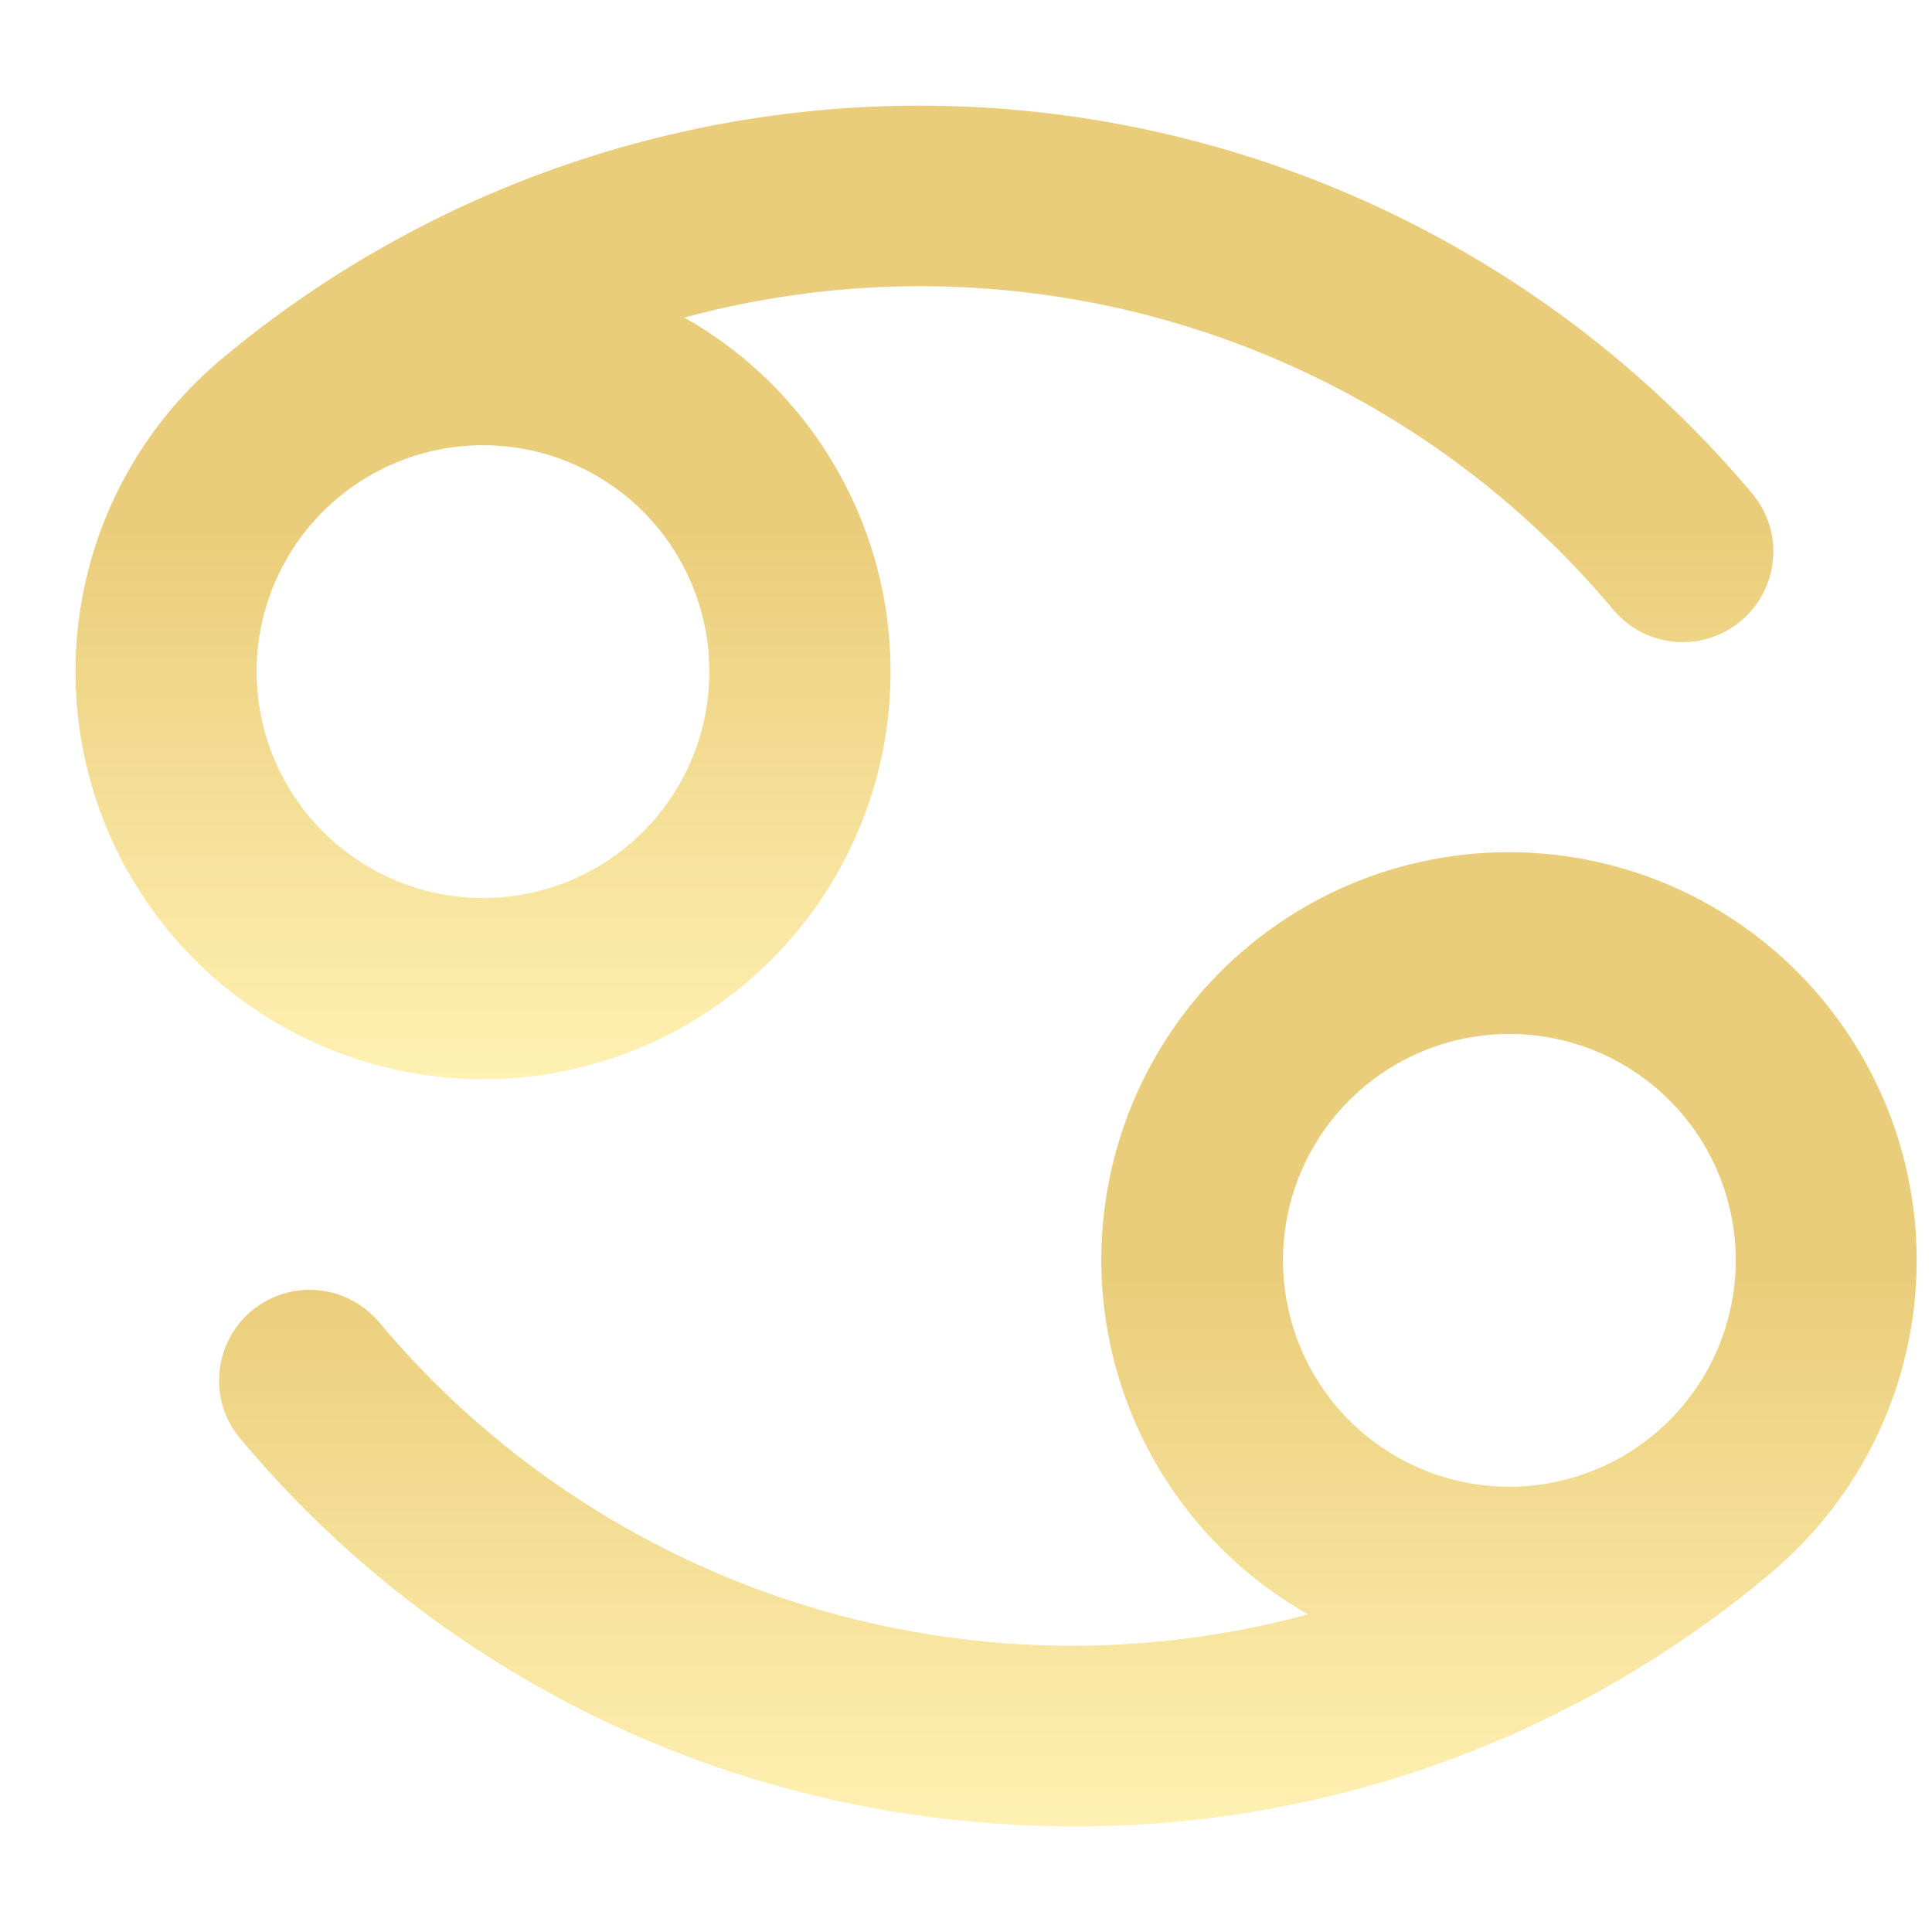
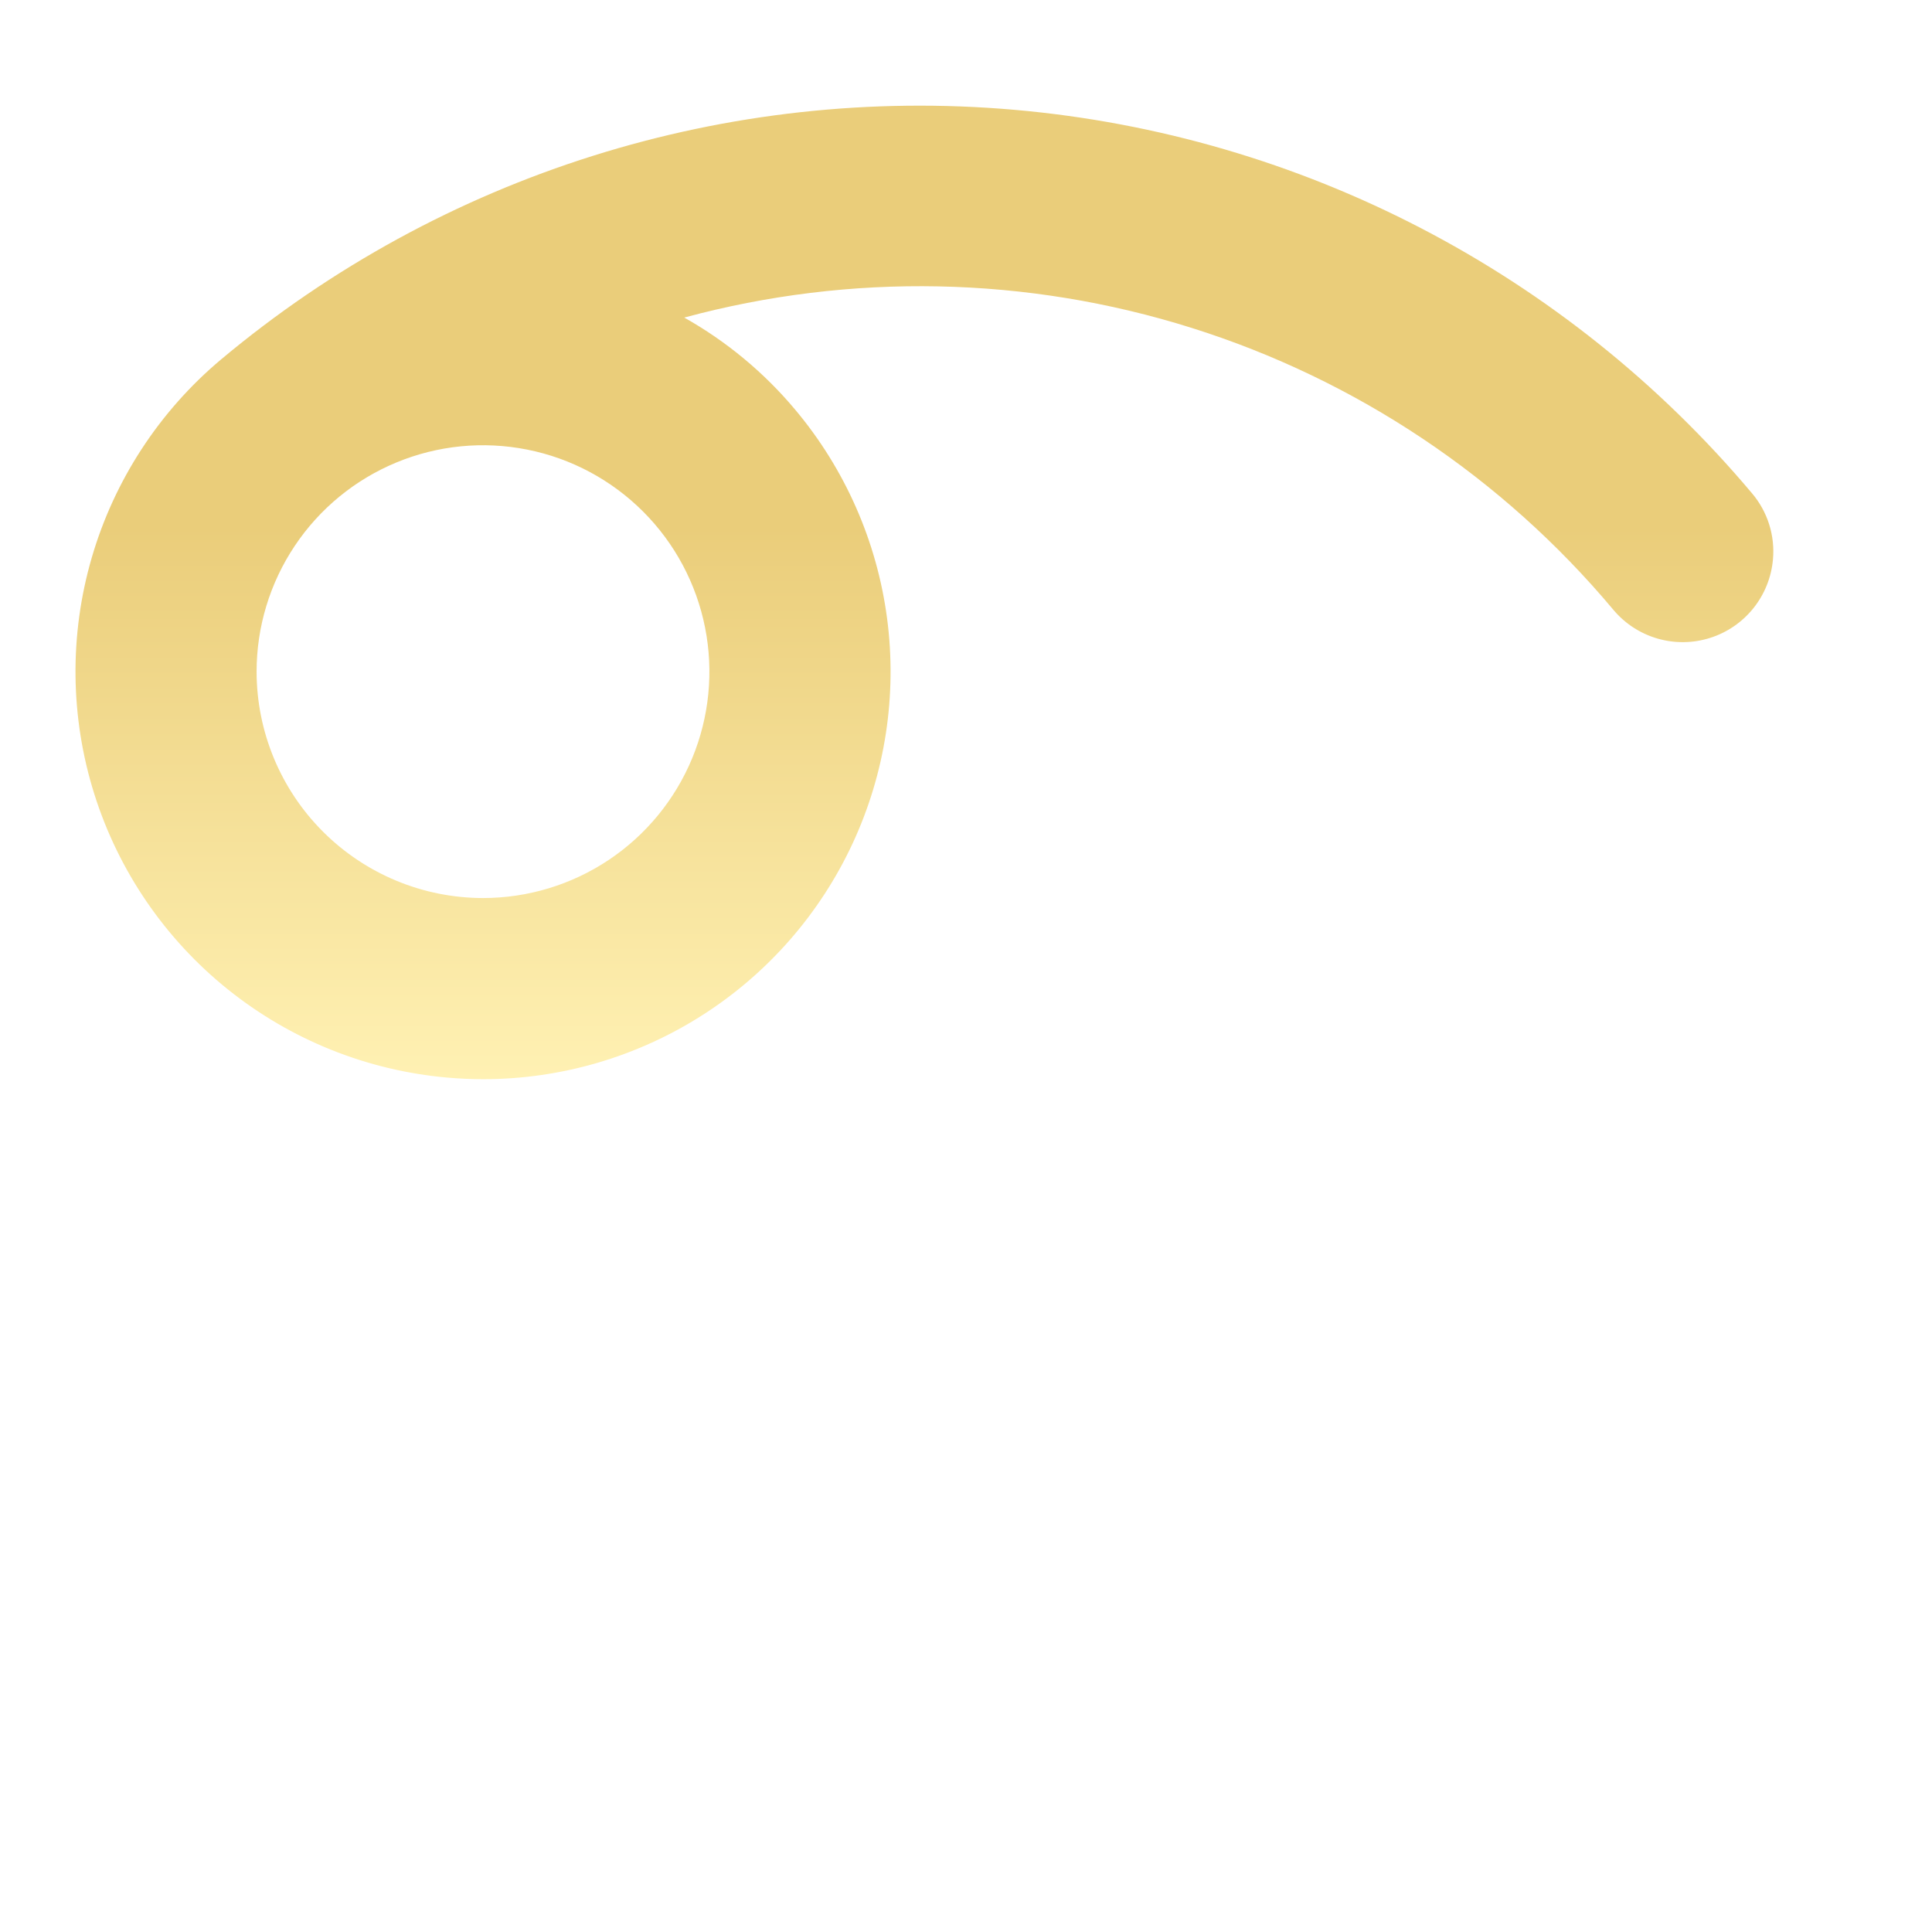
<svg xmlns="http://www.w3.org/2000/svg" width="90" height="90" viewBox="0 0 90 90" fill="none">
  <g clip-path="url(#clip0_2012_6941)">
    <g filter="url(#filter0_d_2012_6941)">
-       <path d="M84.855 46.509C83.071 44.375 80.841 42.659 78.322 41.483C75.803 40.306 73.055 39.697 70.275 39.698C67.494 39.7 64.748 40.313 62.23 41.493C59.712 42.673 57.484 44.392 55.704 46.528C53.924 48.664 52.635 51.165 51.927 53.854C51.22 56.544 51.112 59.355 51.611 62.091C52.111 64.826 53.205 67.419 54.816 69.685C56.427 71.951 58.517 73.835 60.937 75.205C53.176 77.304 44.977 77.138 37.307 74.726C29.638 72.314 22.819 67.757 17.657 61.594C17.121 60.954 16.407 60.489 15.606 60.255C14.804 60.021 13.952 60.031 13.156 60.282C12.36 60.533 11.657 61.014 11.134 61.665C10.612 62.316 10.295 63.107 10.222 63.938C10.172 64.49 10.232 65.046 10.399 65.575C10.566 66.103 10.836 66.593 11.194 67.016C15.457 72.119 20.689 76.326 26.588 79.393C32.488 82.46 38.937 84.326 45.562 84.884C47.074 85.016 48.578 85.082 50.077 85.081C61.947 85.097 73.438 80.907 82.513 73.256C86.365 70.016 88.775 65.381 89.214 60.367C89.653 55.352 88.085 50.369 84.855 46.509ZM70.312 69.259C68.227 69.259 66.187 68.641 64.453 67.482C62.718 66.323 61.367 64.676 60.569 62.748C59.77 60.821 59.561 58.701 59.968 56.655C60.375 54.609 61.38 52.73 62.855 51.255C64.33 49.78 66.209 48.775 68.255 48.368C70.301 47.961 72.421 48.17 74.349 48.968C76.276 49.767 77.923 51.118 79.082 52.853C80.241 54.587 80.859 56.626 80.859 58.712C80.856 61.509 79.744 64.19 77.767 66.167C75.79 68.144 73.109 69.256 70.312 69.259Z" fill="url(#paint0_linear_2012_6941)" />
-     </g>
+       </g>
    <g filter="url(#filter1_d_2012_6941)">
      <path d="M22.532 50.273C26.144 50.268 29.679 49.232 32.722 47.288C35.766 45.344 38.191 42.572 39.715 39.297C41.238 36.023 41.796 32.382 41.323 28.802C40.85 25.221 39.365 21.85 37.043 19.084C35.594 17.354 33.843 15.9 31.875 14.794C39.636 12.694 47.836 12.86 55.506 15.273C63.175 17.685 69.994 22.242 75.156 28.406C75.692 29.046 76.406 29.512 77.207 29.745C78.008 29.979 78.861 29.969 79.656 29.718C80.452 29.468 81.156 28.986 81.678 28.335C82.2 27.684 82.518 26.893 82.591 26.062C82.641 25.51 82.581 24.954 82.414 24.425C82.247 23.897 81.977 23.407 81.619 22.984C72.98 12.711 60.62 6.285 47.249 5.115C33.878 3.946 20.589 8.128 10.298 16.744C7.422 19.158 5.326 22.37 4.275 25.974C3.225 29.579 3.266 33.414 4.395 36.995C5.524 40.576 7.689 43.742 10.617 46.092C13.545 48.442 17.105 49.871 20.845 50.199C21.41 50.249 21.973 50.273 22.532 50.273ZM11.953 31.288C11.953 29.202 12.572 27.163 13.731 25.428C14.889 23.694 16.537 22.342 18.464 21.544C20.391 20.745 22.512 20.537 24.558 20.944C26.604 21.35 28.483 22.355 29.958 23.83C31.433 25.305 32.437 27.184 32.844 29.23C33.251 31.276 33.042 33.397 32.244 35.324C31.446 37.251 30.094 38.898 28.36 40.057C26.625 41.216 24.586 41.834 22.5 41.834C19.704 41.832 17.023 40.719 15.046 38.742C13.068 36.765 11.956 34.084 11.953 31.288Z" fill="url(#paint1_linear_2012_6941)" />
    </g>
  </g>
  <defs>
    <filter id="filter0_d_2012_6941" x="0.205" y="29.698" width="99.082" height="65.383" filterUnits="userSpaceOnUse" color-interpolation-filters="sRGB">
      <feFlood flood-opacity="0" result="BackgroundImageFix" />
      <feColorMatrix in="SourceAlpha" type="matrix" values="0 0 0 0 0 0 0 0 0 0 0 0 0 0 0 0 0 0 127 0" result="hardAlpha" />
      <feOffset />
      <feGaussianBlur stdDeviation="5" />
      <feComposite in2="hardAlpha" operator="out" />
      <feColorMatrix type="matrix" values="0 0 0 0 0.918 0 0 0 0 0.804 0 0 0 0 0.478 0 0 0 1 0" />
      <feBlend mode="normal" in2="BackgroundImageFix" result="effect1_dropShadow_2012_6941" />
      <feBlend mode="normal" in="SourceGraphic" in2="effect1_dropShadow_2012_6941" result="shape" />
    </filter>
    <filter id="filter1_d_2012_6941" x="-6.483" y="-5.078" width="99.091" height="65.351" filterUnits="userSpaceOnUse" color-interpolation-filters="sRGB">
      <feFlood flood-opacity="0" result="BackgroundImageFix" />
      <feColorMatrix in="SourceAlpha" type="matrix" values="0 0 0 0 0 0 0 0 0 0 0 0 0 0 0 0 0 0 127 0" result="hardAlpha" />
      <feOffset />
      <feGaussianBlur stdDeviation="5" />
      <feComposite in2="hardAlpha" operator="out" />
      <feColorMatrix type="matrix" values="0 0 0 0 0.918 0 0 0 0 0.804 0 0 0 0 0.478 0 0 0 1 0" />
      <feBlend mode="normal" in2="BackgroundImageFix" result="effect1_dropShadow_2012_6941" />
      <feBlend mode="normal" in="SourceGraphic" in2="effect1_dropShadow_2012_6941" result="shape" />
    </filter>
    <linearGradient id="paint0_linear_2012_6941" x1="49.746" y1="39.698" x2="49.746" y2="85.081" gradientUnits="userSpaceOnUse">
      <stop offset="0.433" stop-color="#EACD7A" />
      <stop offset="1" stop-color="#FFF1B3" />
    </linearGradient>
    <linearGradient id="paint1_linear_2012_6941" x1="43.062" y1="4.922" x2="43.062" y2="50.273" gradientUnits="userSpaceOnUse">
      <stop offset="0.433" stop-color="#EACD7A" />
      <stop offset="1" stop-color="#FFF1B3" />
    </linearGradient>
    <clipPath id="clip0_2012_6941">
      <rect width="90" height="90" fill="white" />
    </clipPath>
  </defs>
</svg>